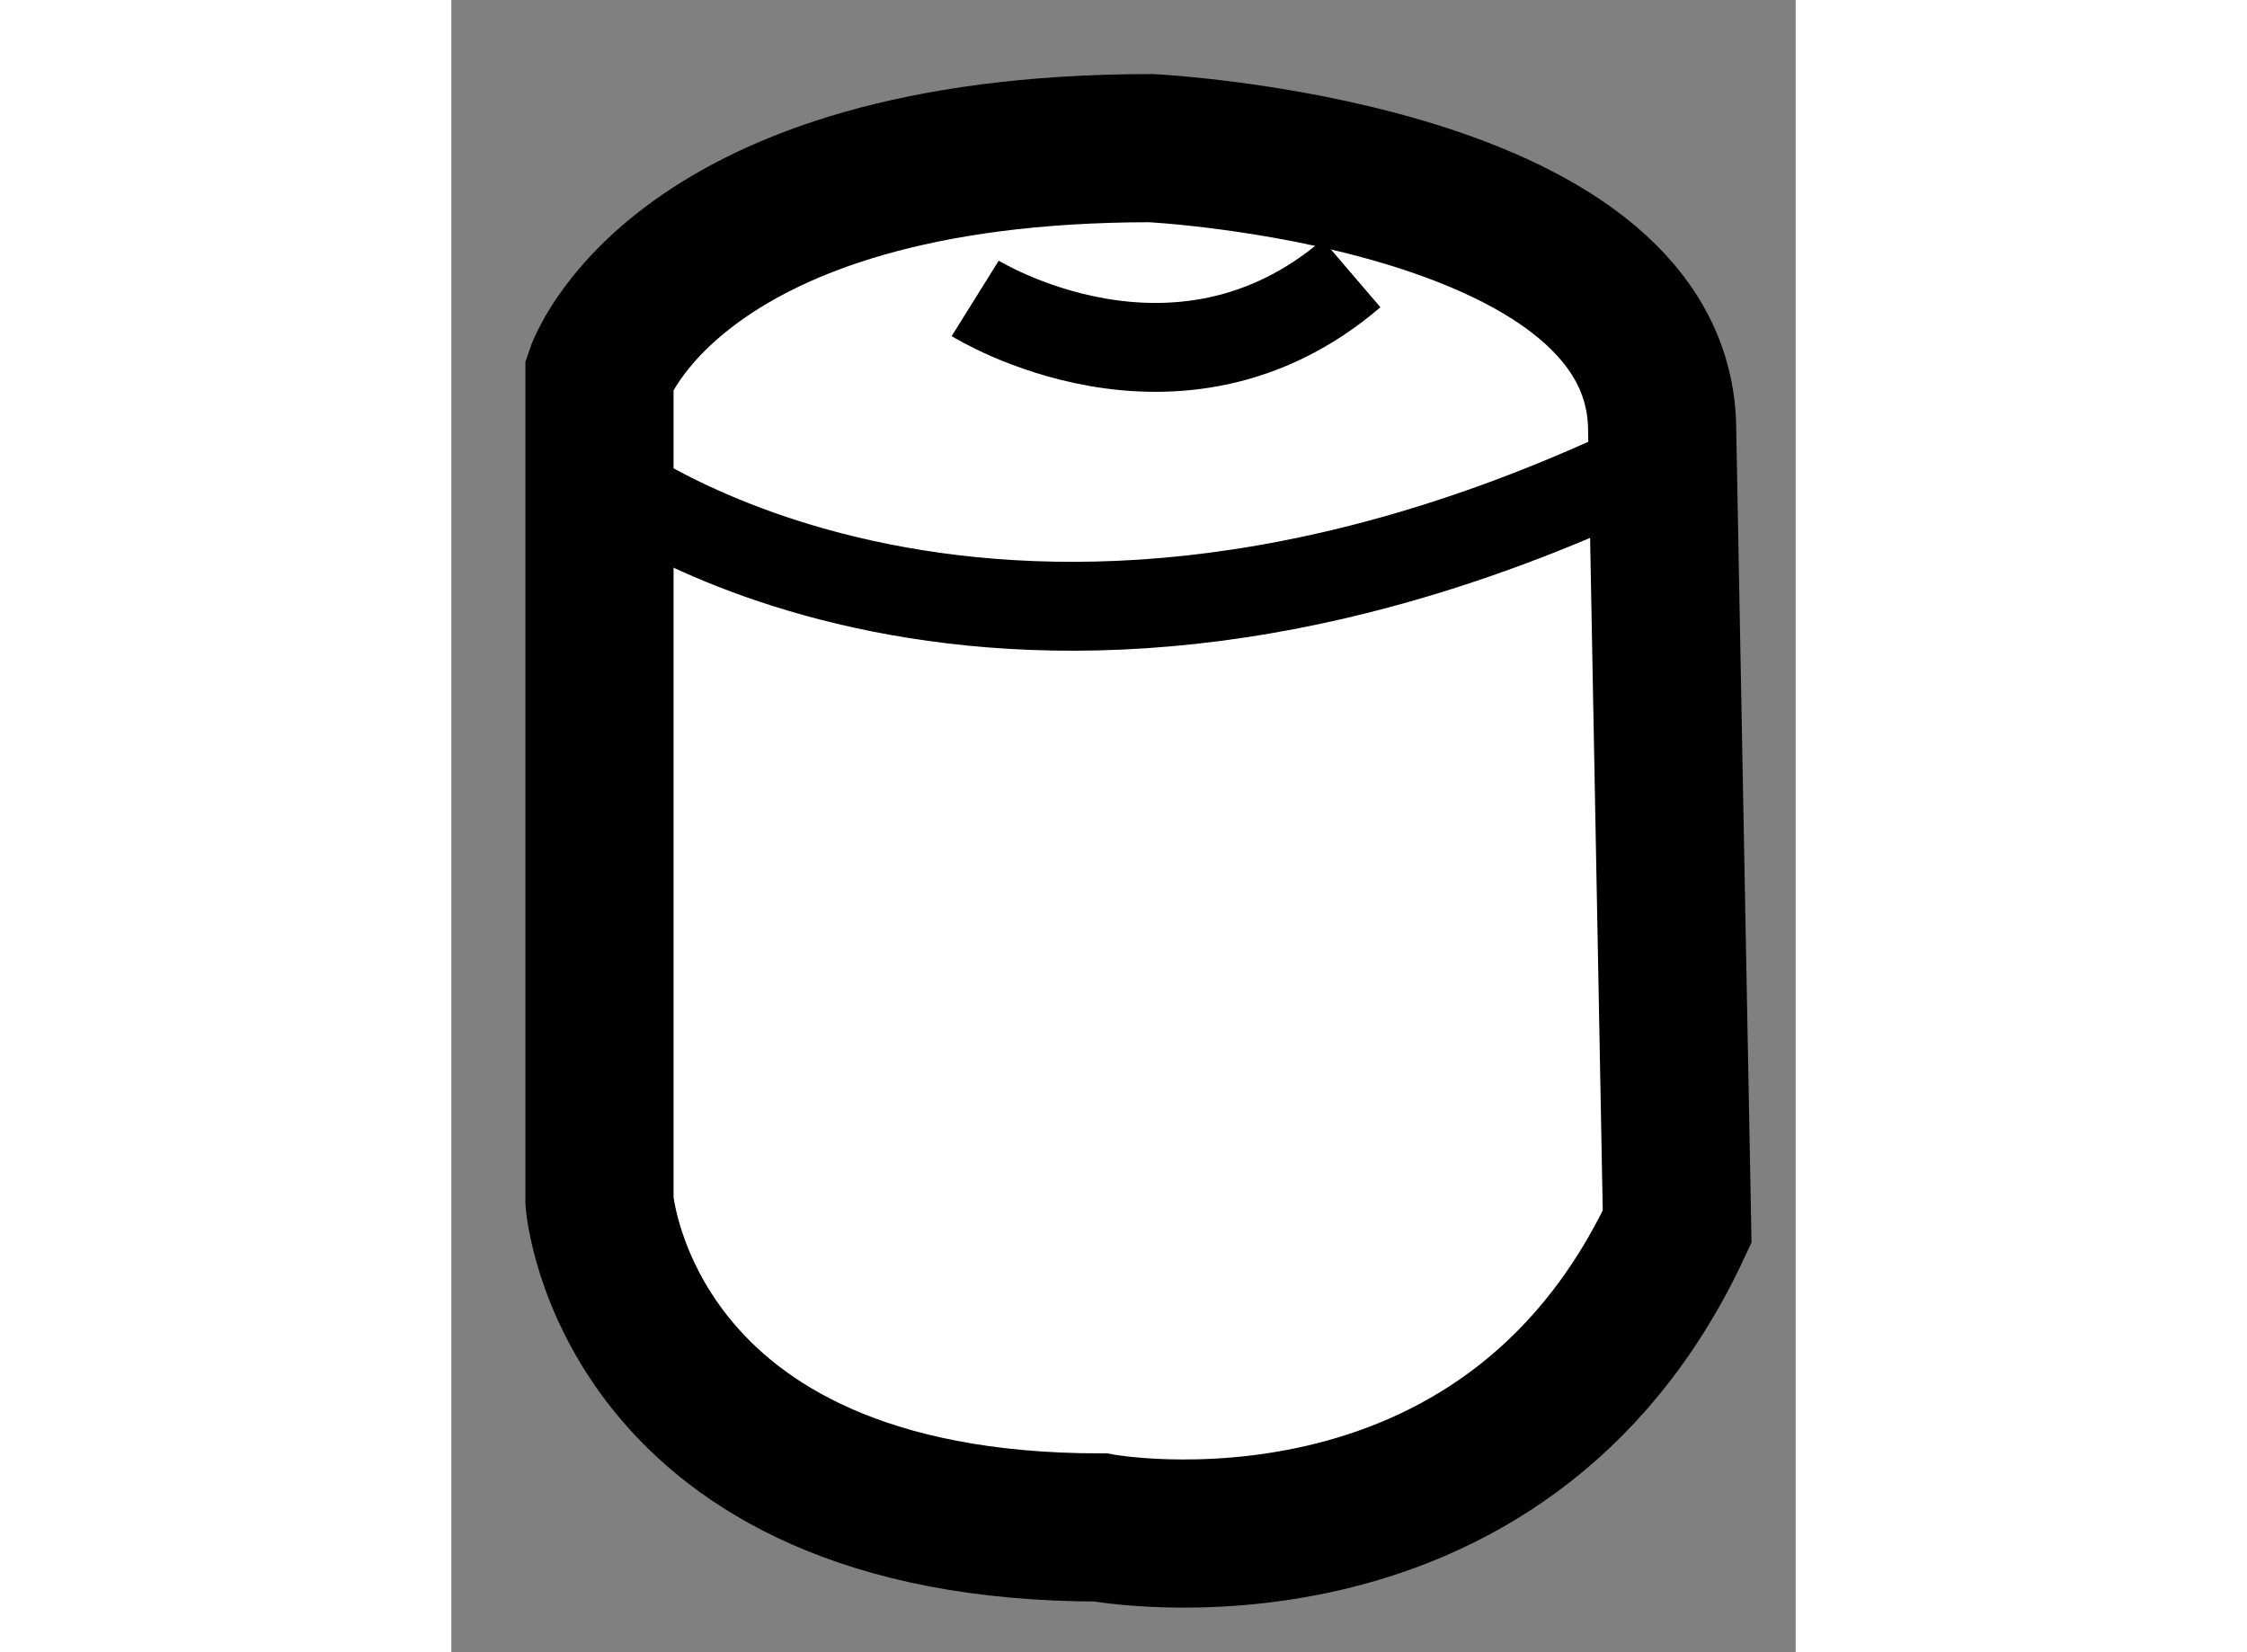
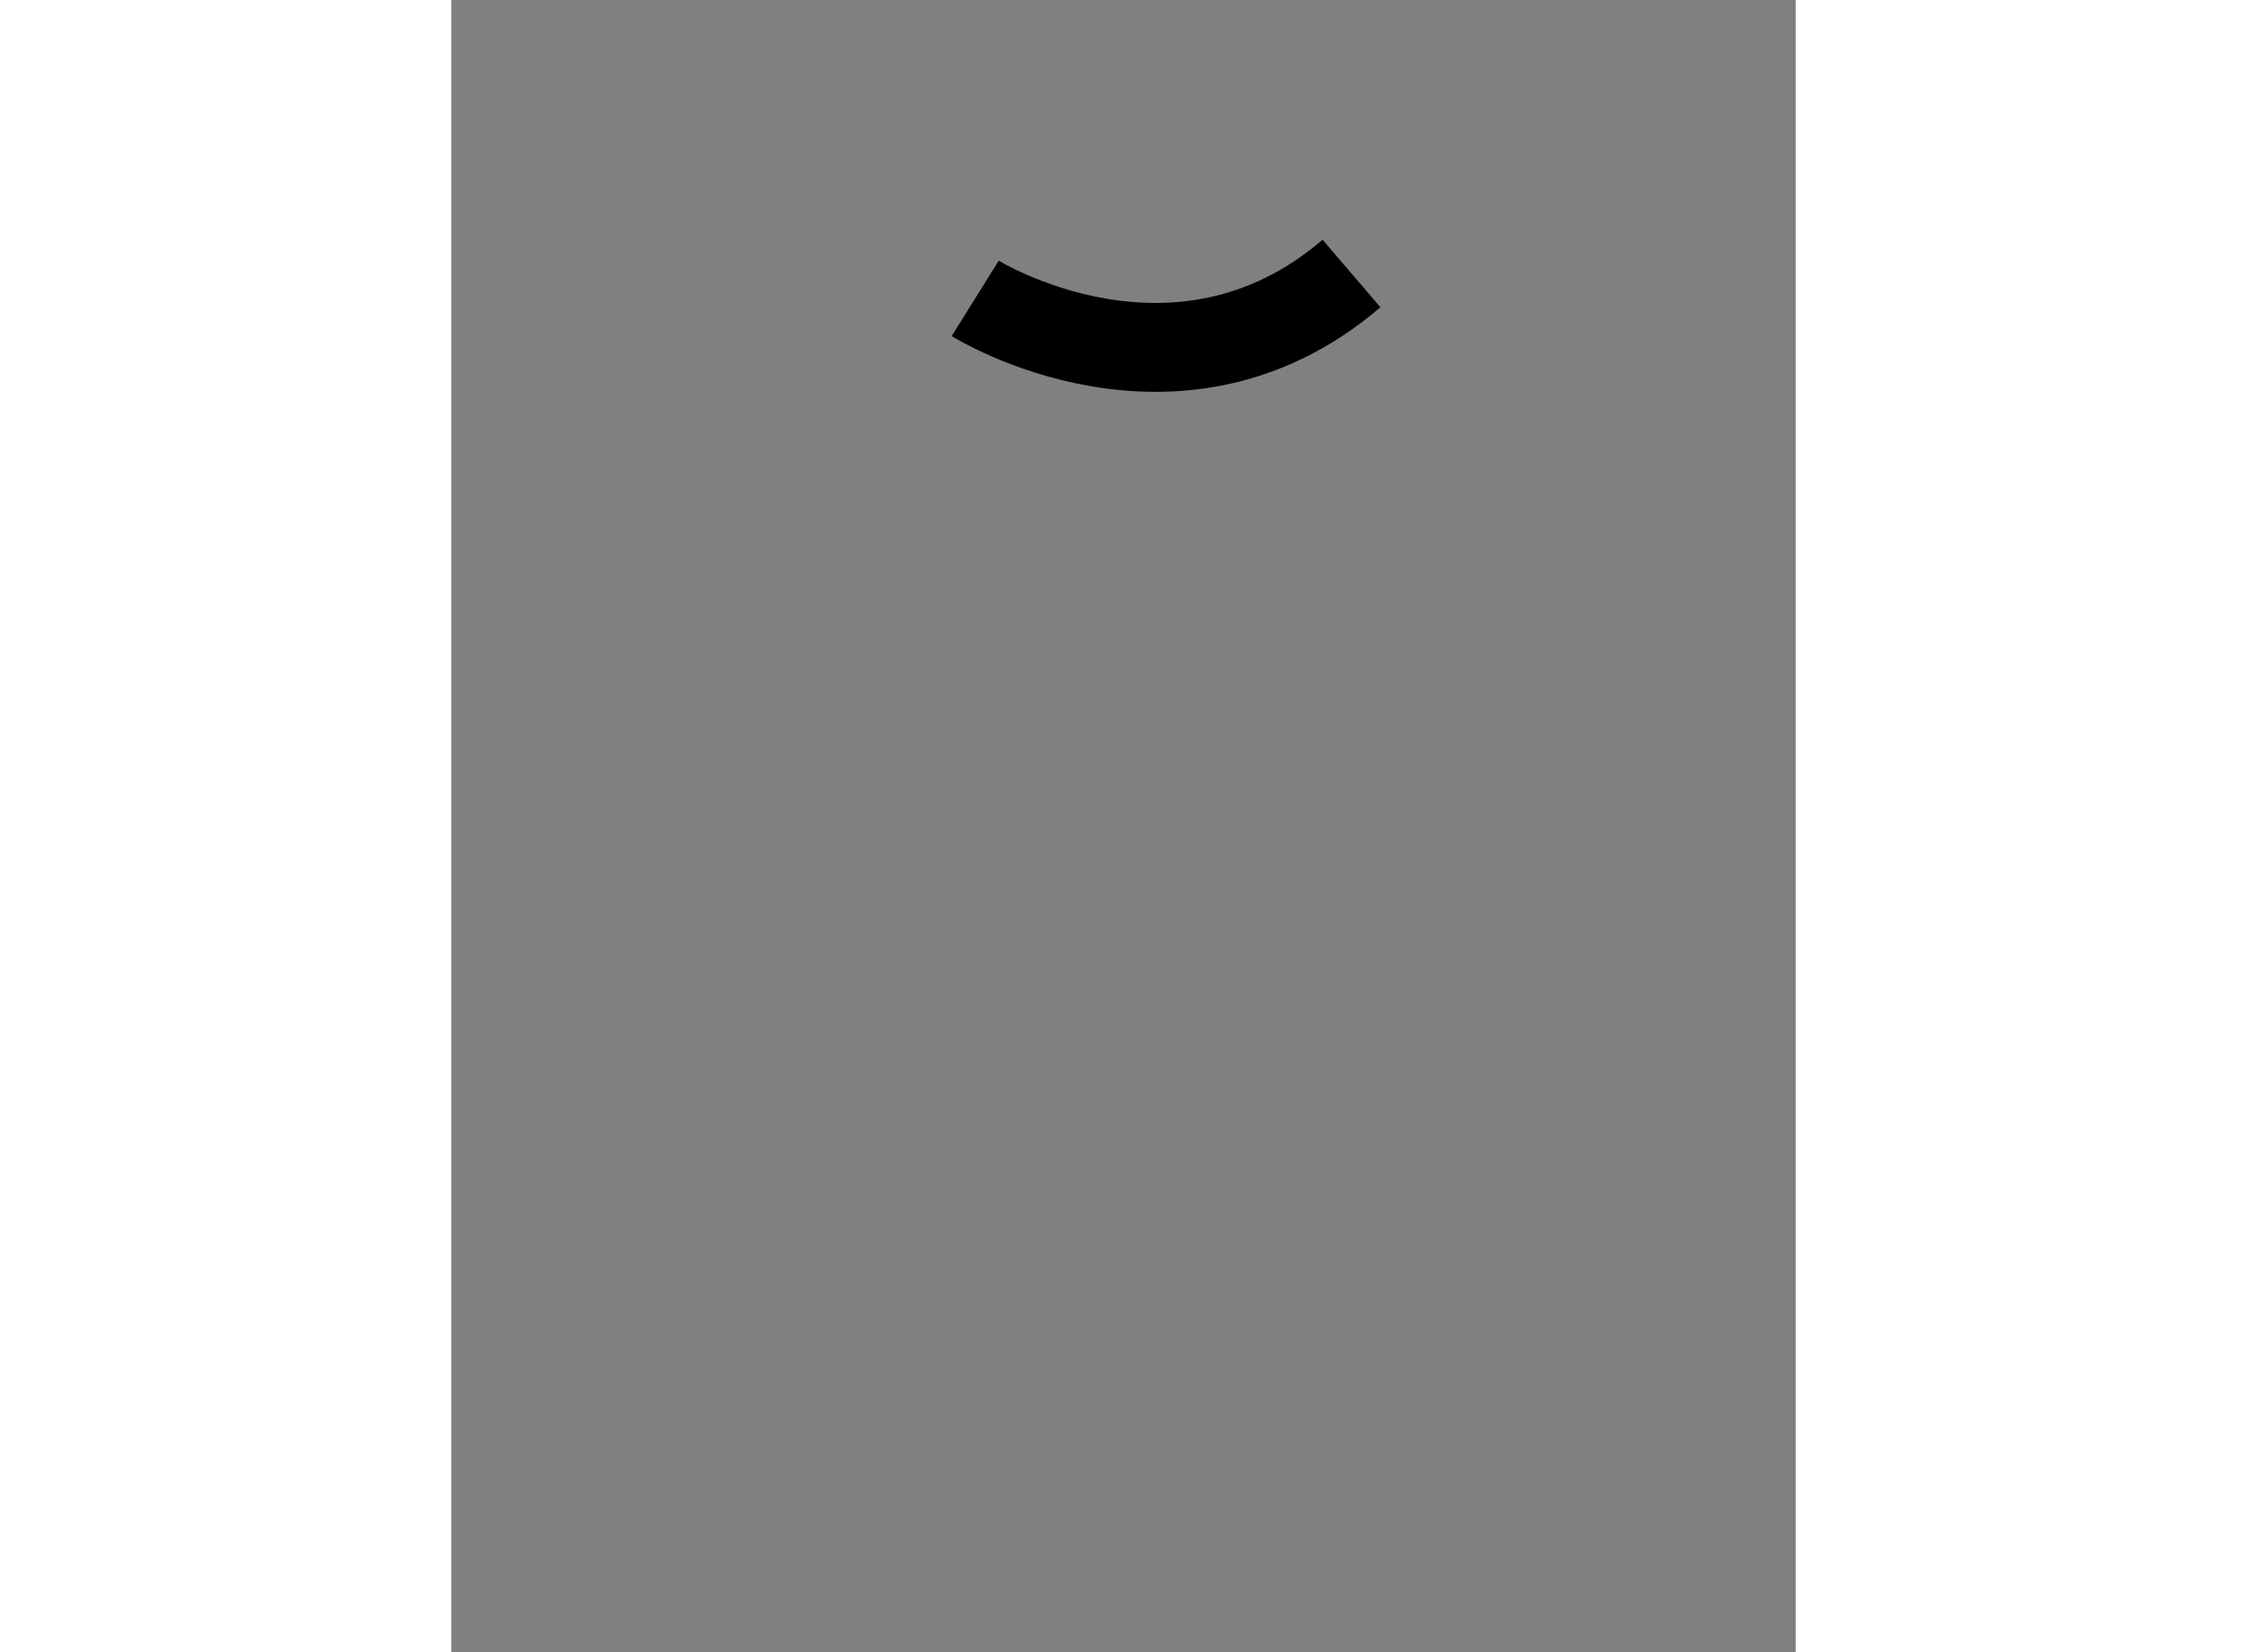
<svg xmlns="http://www.w3.org/2000/svg" version="1.1" x="0px" y="0px" width="244.8px" height="180px" viewBox="144.05 118.536 4.537 5.576" enable-background="new 0 0 244.8 180" xml:space="preserve">
  <rect x="144.05" y="118.536" width="4.537" height="5.576" fill="#808080" stroke="none" />
  <g>
-     <path fill="#FFFFFF" stroke="#000000" stroke-width="0.5" d="M148.136,119.966c-0.032-0.846-1.724-0.93-1.724-0.93    c-1.608,0-1.862,0.762-1.862,0.762v2.792c0,0,0.084,1.101,1.691,1.101c0,0,1.355,0.253,1.946-1.015L148.136,119.966z" />
-     <path fill="none" stroke="#000000" stroke-width="0.3" d="M144.55,120.137c0,0,1.334,1.041,3.586-0.061" />
    <path fill="none" stroke="#000000" stroke-width="0.3" d="M145.818,119.543c0,0,0.678,0.423,1.27-0.084" />
  </g>
</svg>